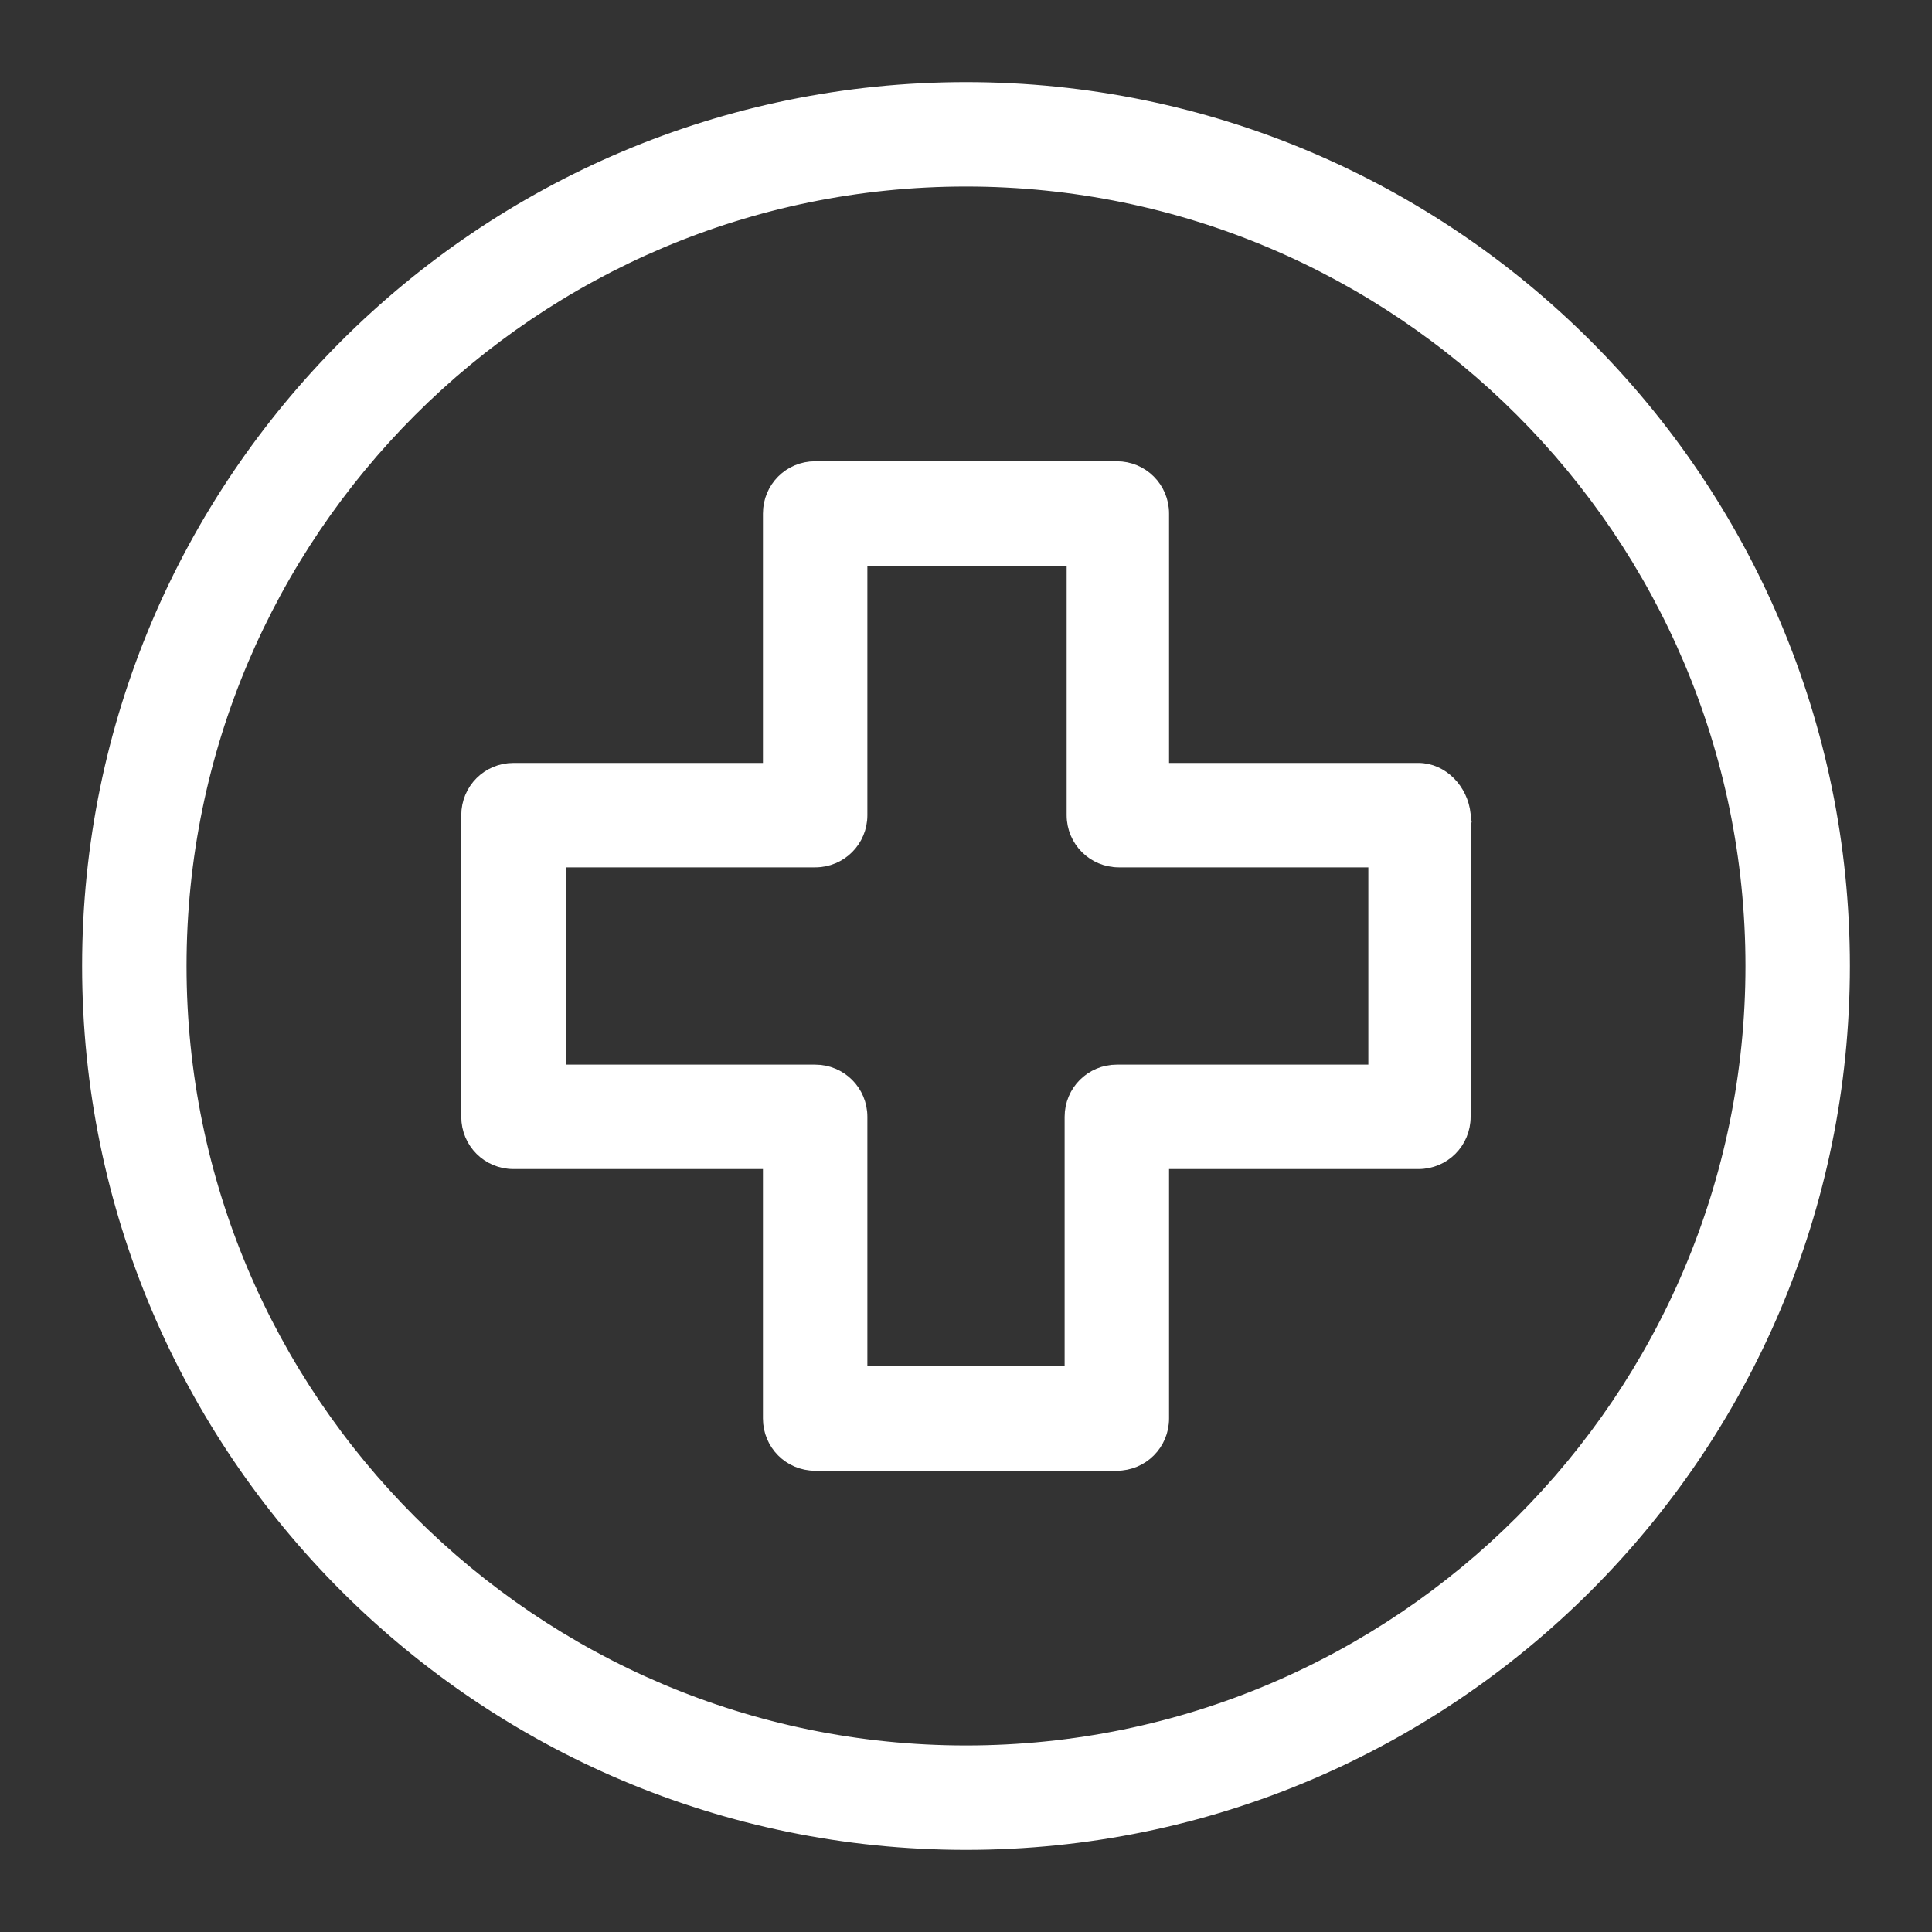
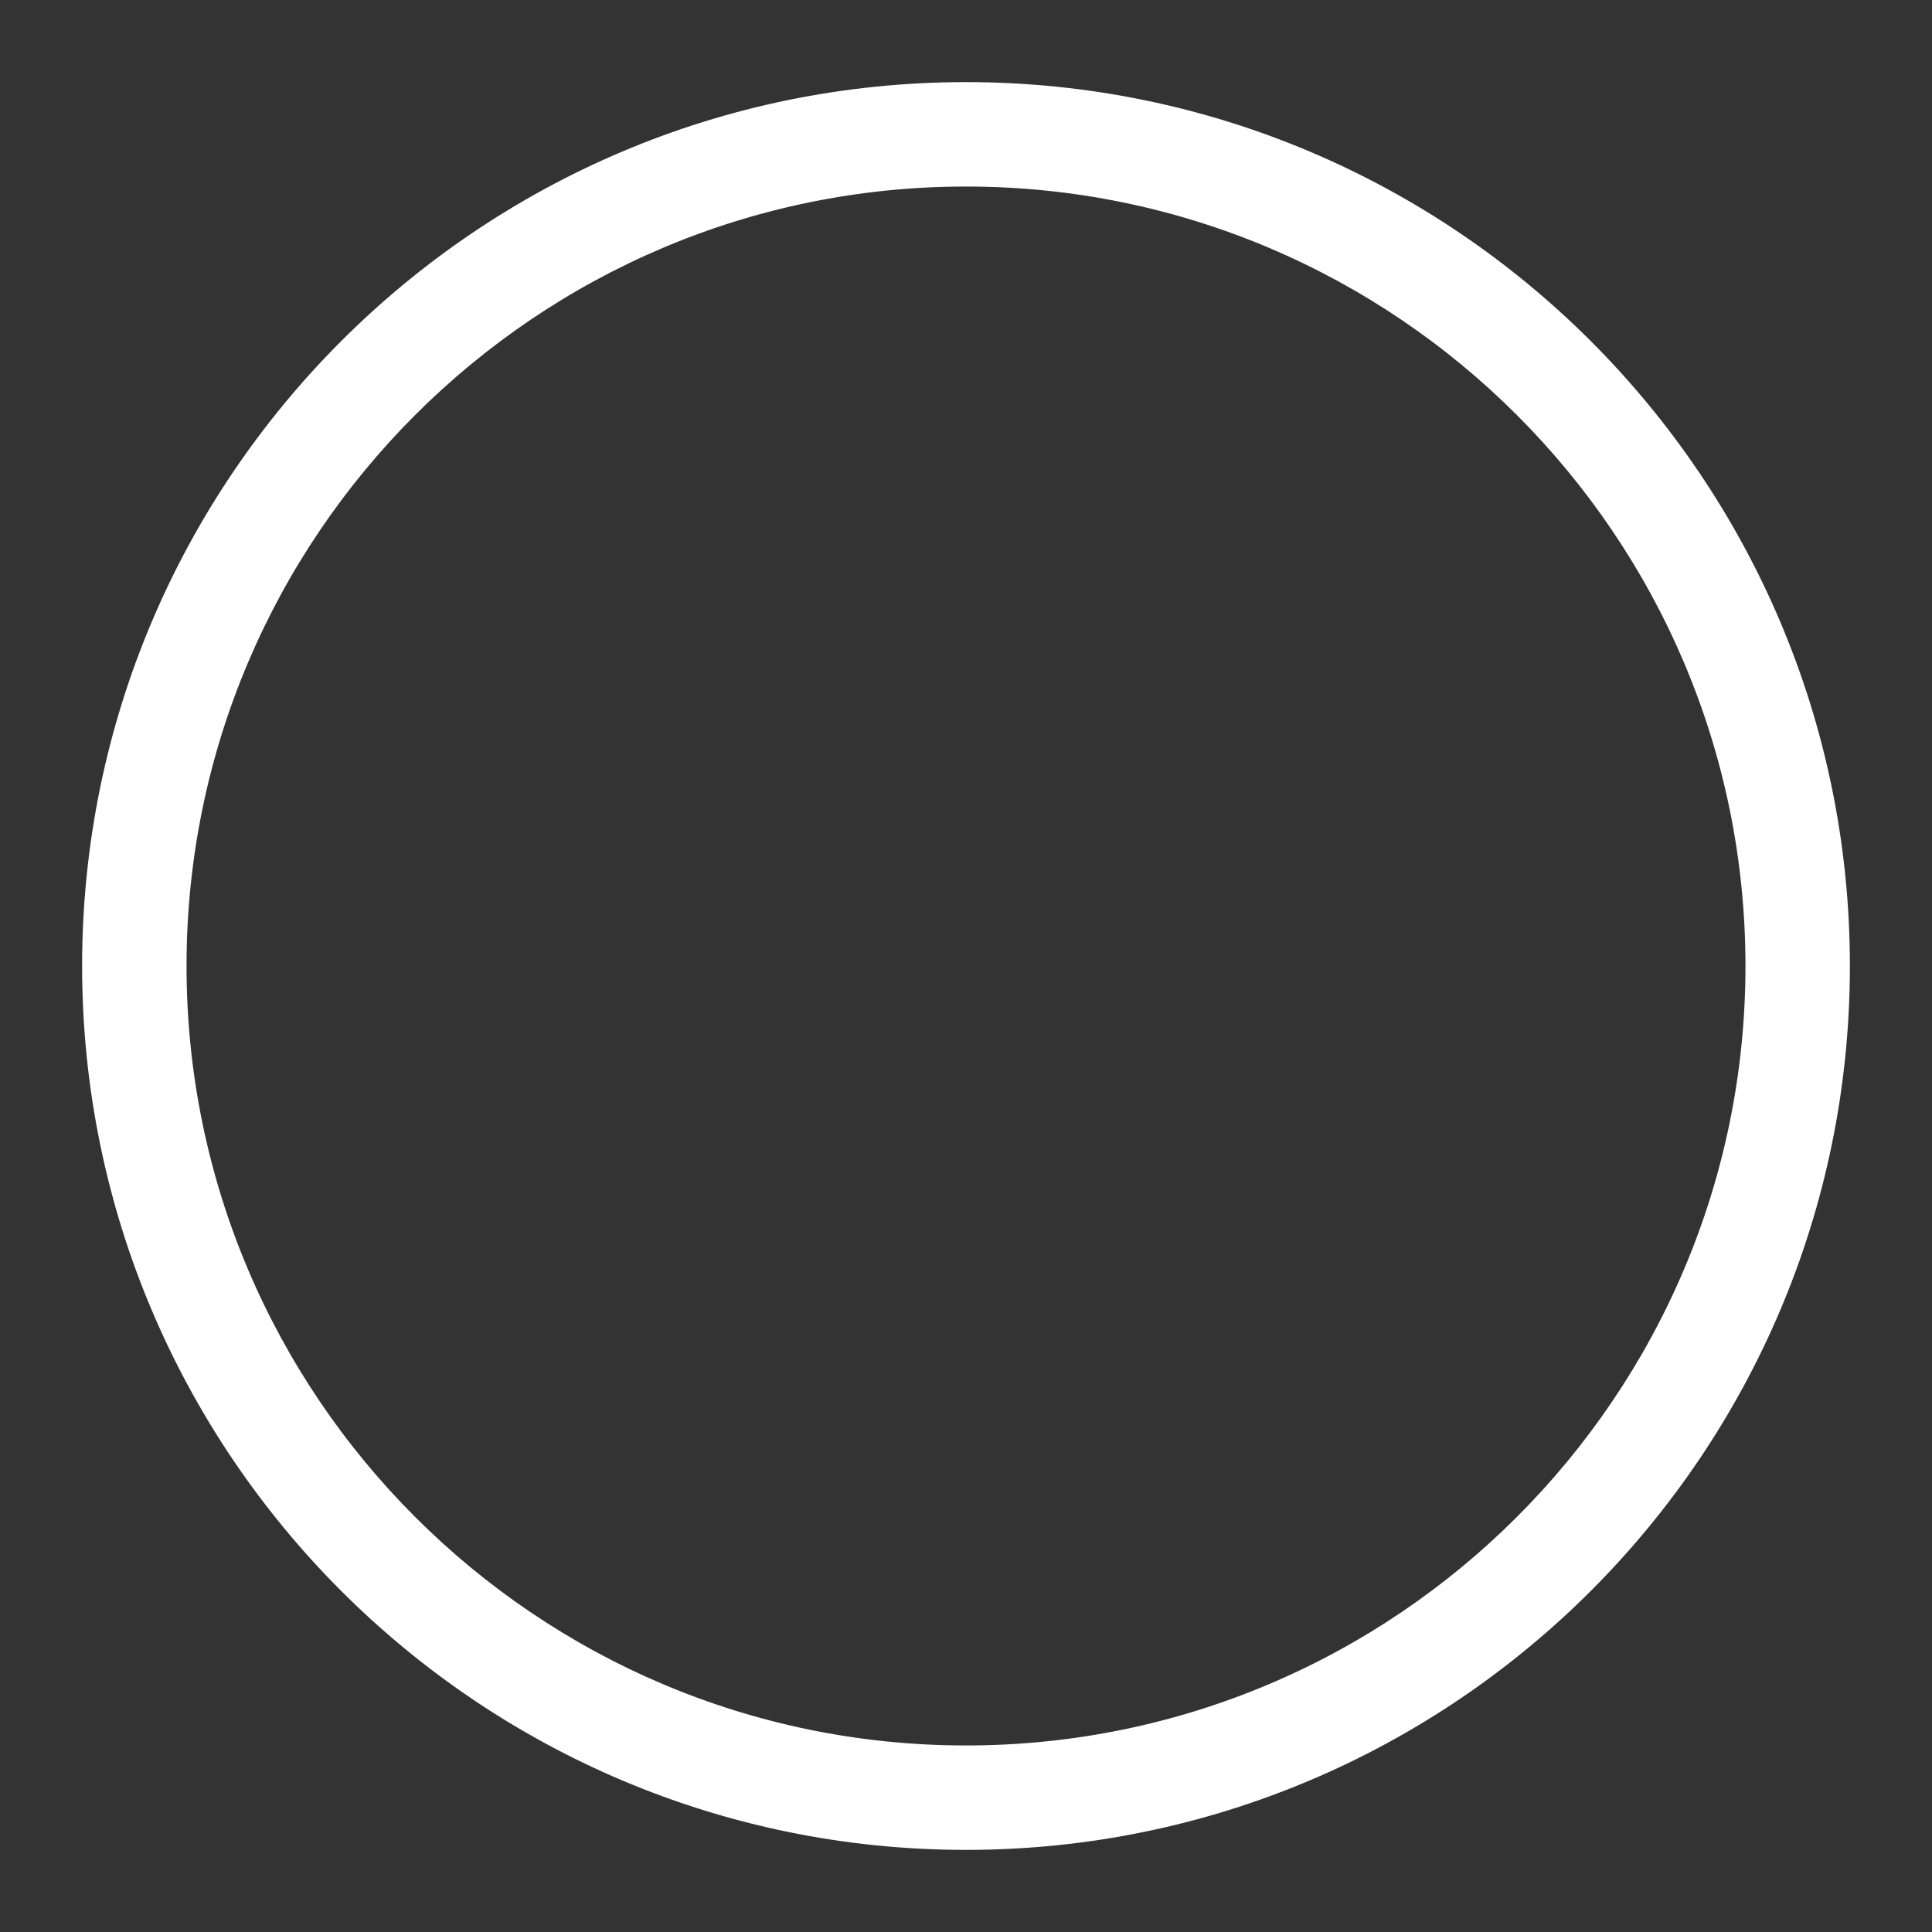
<svg xmlns="http://www.w3.org/2000/svg" width="20" height="20" viewBox="0 0 20 20" fill="none">
  <rect x="0" y="0" width="20" height="20" fill="#333333" stroke="none" />
  <g clip-path="url(#clip0_1002_1130)">
    <path d="M10 0.925C4.992 0.925 0.925 4.992 0.925 10C0.925 15.008 4.992 19.075 10 19.075C15.008 19.075 19.075 15.008 19.075 10C19.075 4.992 15.008 0.925 10 0.925ZM10 18.144C5.509 18.144 1.856 14.491 1.856 10C1.856 5.509 5.509 1.856 10 1.856C14.491 1.856 18.144 5.509 18.144 10C18.144 14.491 14.491 18.144 10 18.144Z" fill="white" stroke="white" stroke-width="0.15" />
-     <path d="M14.684 7.973H12.027V5.316C12.027 5.057 11.819 4.85 11.561 4.85H8.438C8.18 4.85 7.973 5.057 7.973 5.316V7.973H5.315C5.057 7.973 4.85 8.18 4.85 8.439V11.561C4.85 11.82 5.057 12.027 5.315 12.027H7.973V14.684C7.973 14.943 8.18 15.15 8.438 15.15H11.561C11.819 15.15 12.027 14.943 12.027 14.684V12.027H14.684C14.942 12.027 15.149 11.82 15.149 11.561V8.439H15.15L15.149 8.431C15.124 8.183 14.924 7.973 14.684 7.973ZM14.24 11.096H11.561C11.303 11.096 11.096 11.303 11.096 11.561V14.219H8.904V11.561C8.904 11.303 8.697 11.096 8.438 11.096H5.781V8.904H8.438C8.697 8.904 8.904 8.697 8.904 8.439V5.781H11.117V8.439C11.117 8.697 11.325 8.904 11.583 8.904H14.24V11.096Z" fill="white" stroke="white" stroke-width="0.15" />
  </g>
  <defs>
    <clipPath id="clip0_1002_1130">
      <rect width="20" height="20" fill="white" />
    </clipPath>
  </defs>
</svg>